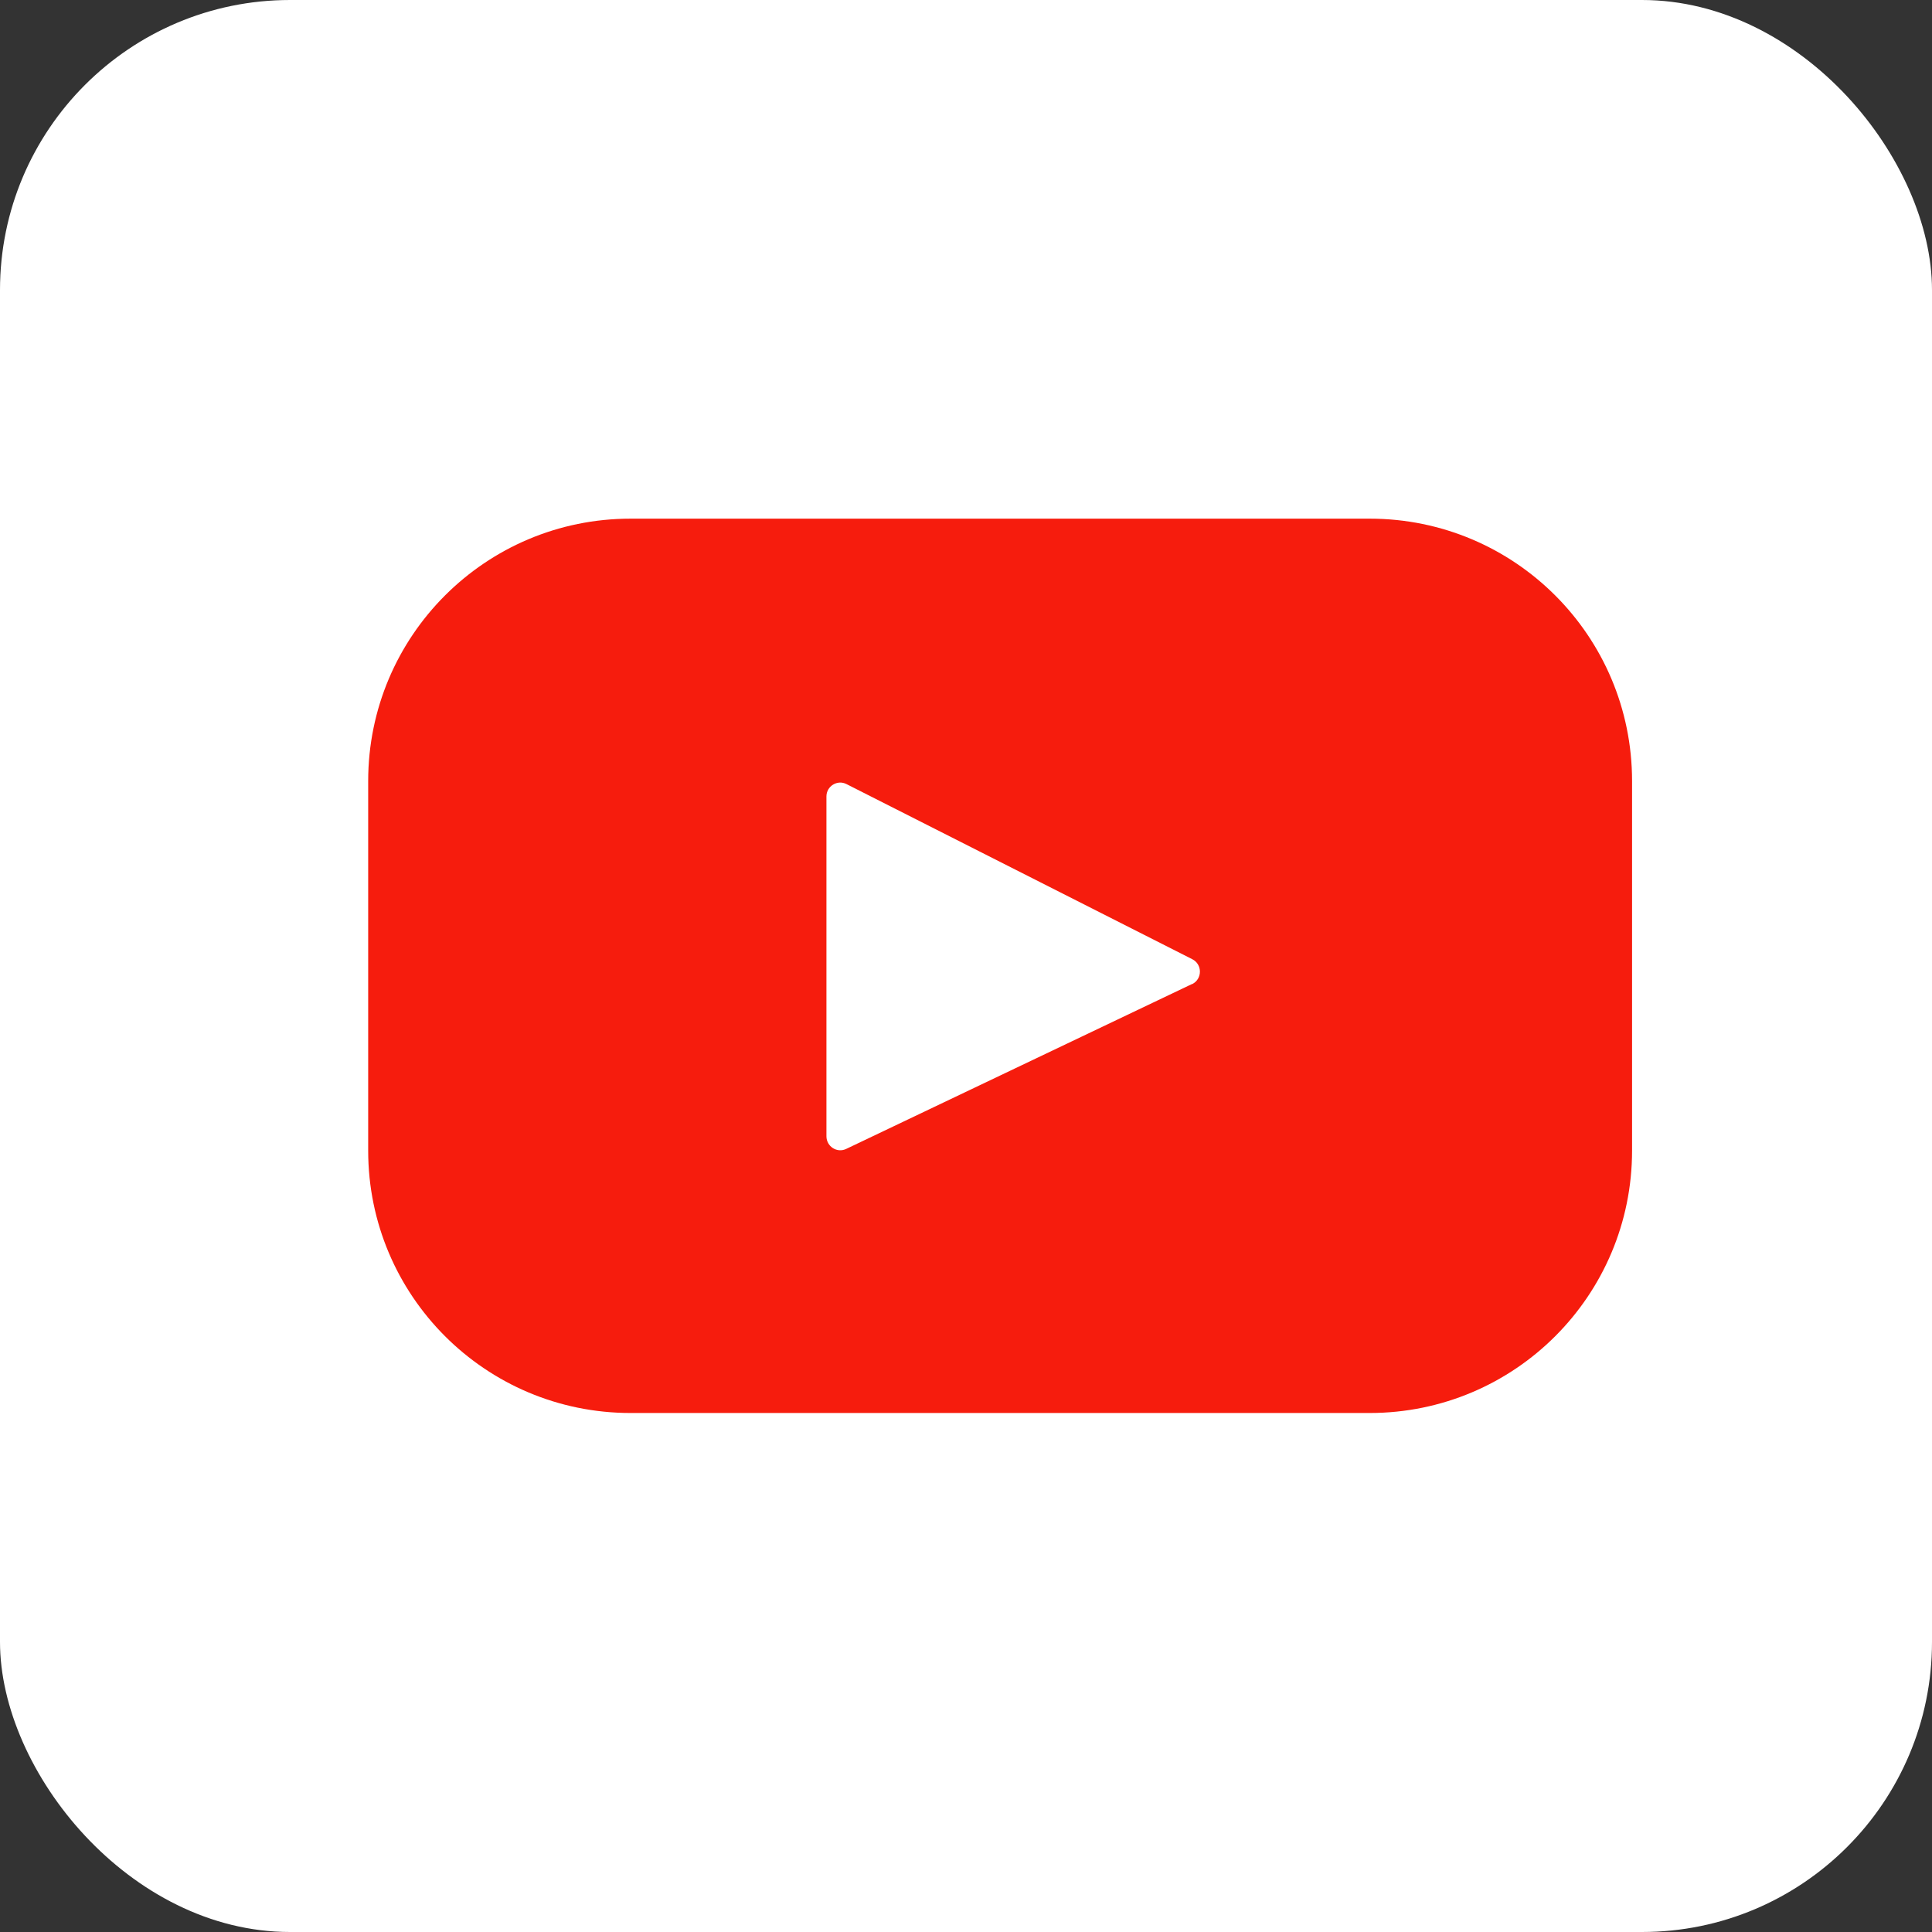
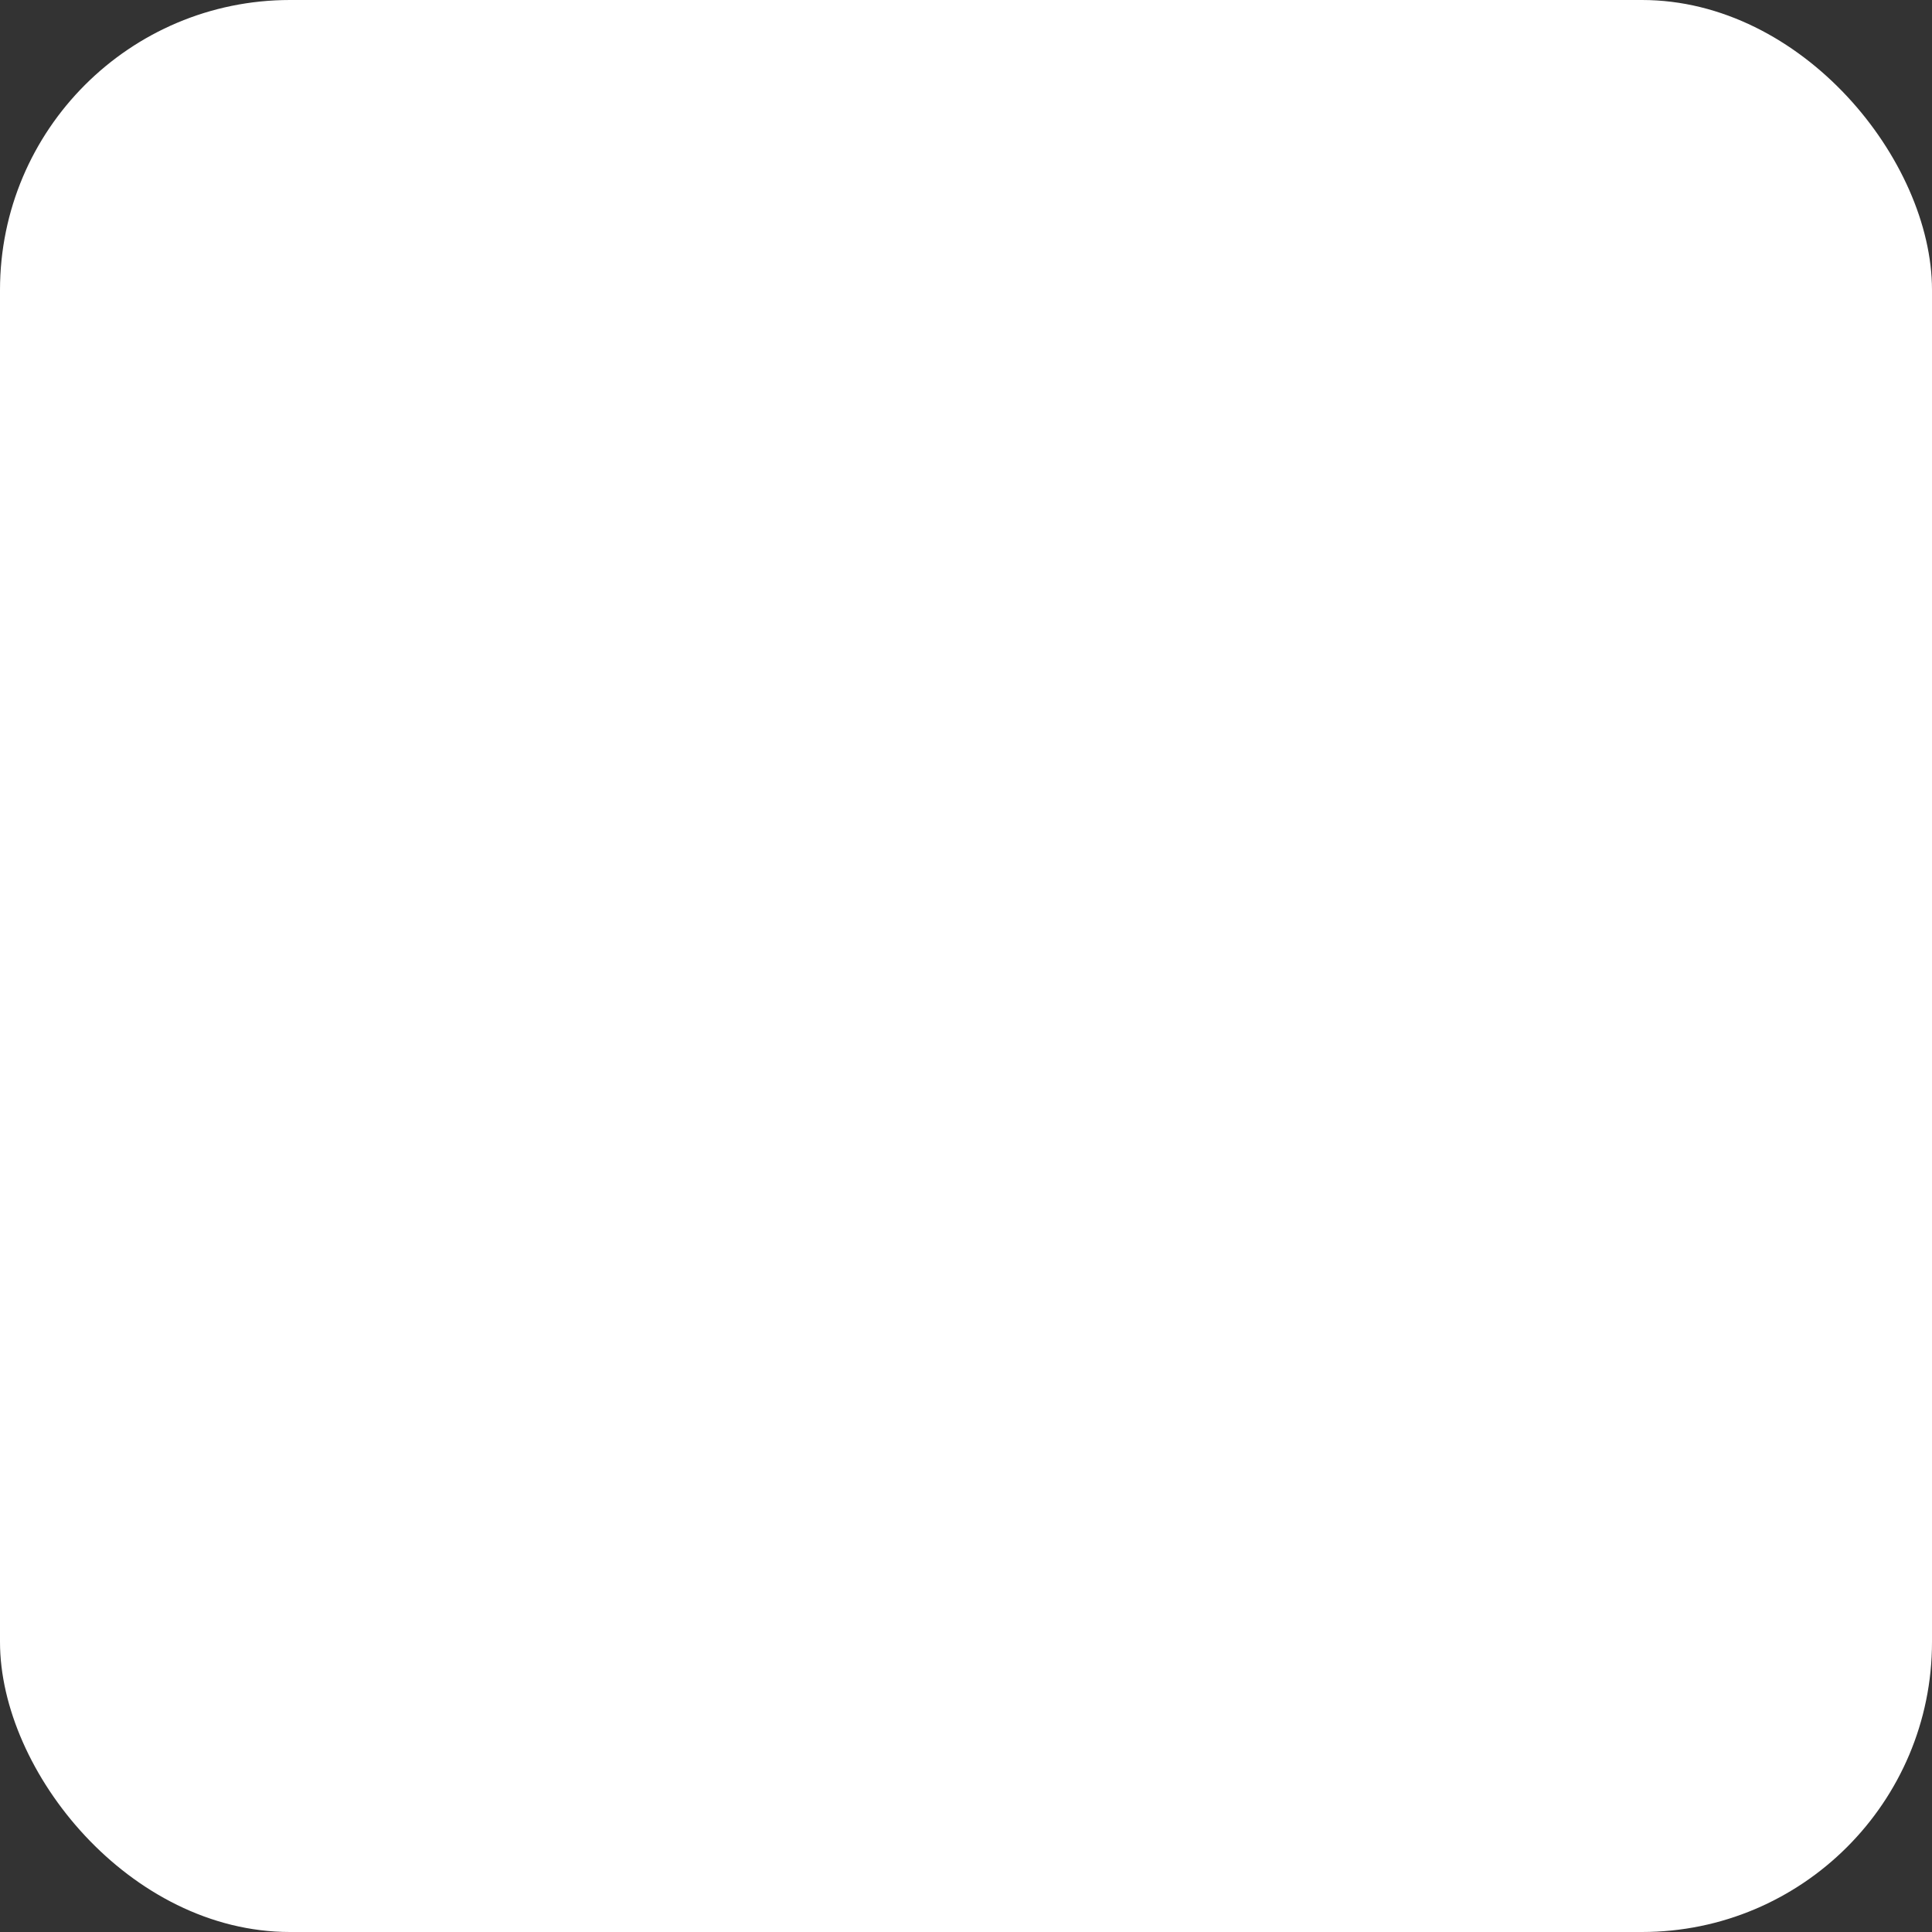
<svg xmlns="http://www.w3.org/2000/svg" id="Layer_2" viewBox="0 0 56.62 56.62">
  <rect x="0" y="0" width="56.62" height="56.62" fill="#333333" stroke="none" />
  <defs>
    <style>.cls-1{fill:#fff;}.cls-2{fill:#f61c0d;}</style>
  </defs>
  <g id="tiktok">
    <rect class="cls-1" width="56.62" height="56.62" rx="8.5" ry="8.5" />
-     <path class="cls-2" d="M40.14,15.2h-21.66c-4.25,0-7.69,3.44-7.69,7.69v10.83c0,4.25,3.44,7.69,7.69,7.69h21.66c4.25,0,7.69-3.44,7.69-7.69v-10.83c0-4.25-3.44-7.69-7.69-7.69ZM34.93,28.84l-10.13,4.83c-.27.13-.58-.07-.58-.37v-9.96c0-.3.32-.5.59-.36l10.13,5.13c.3.15.3.58,0,.73Z" />
  </g>
</svg>